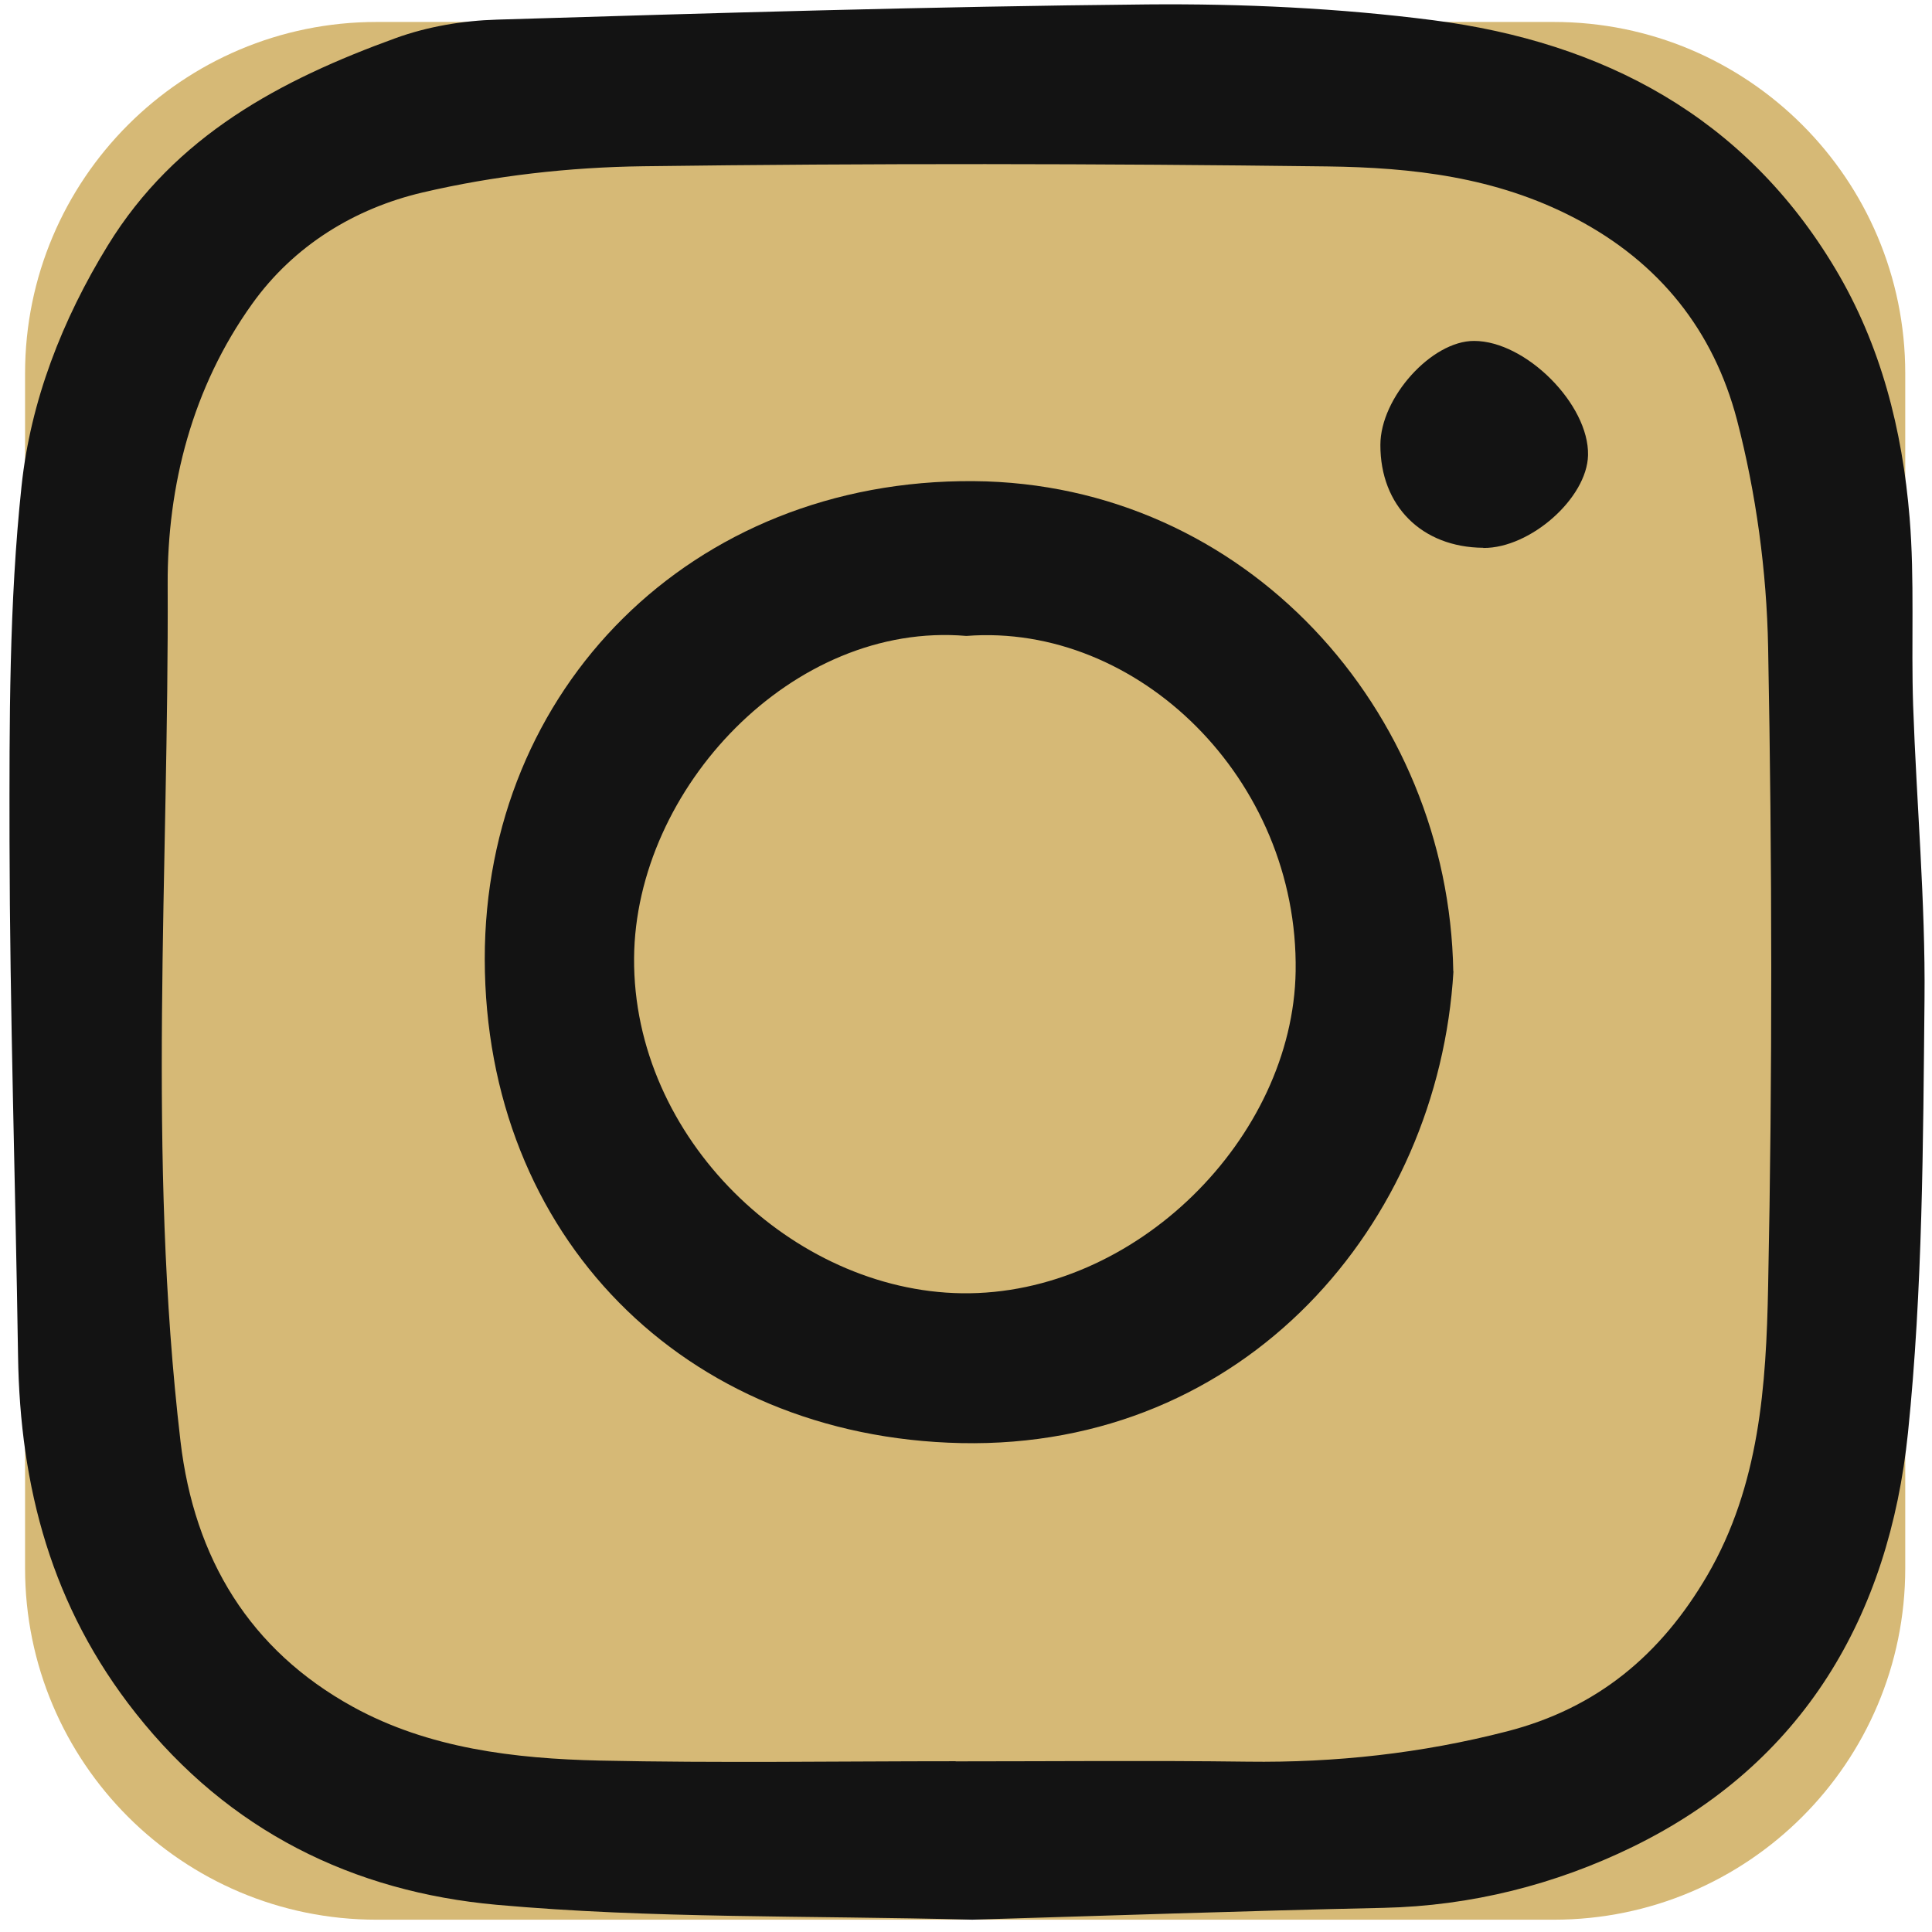
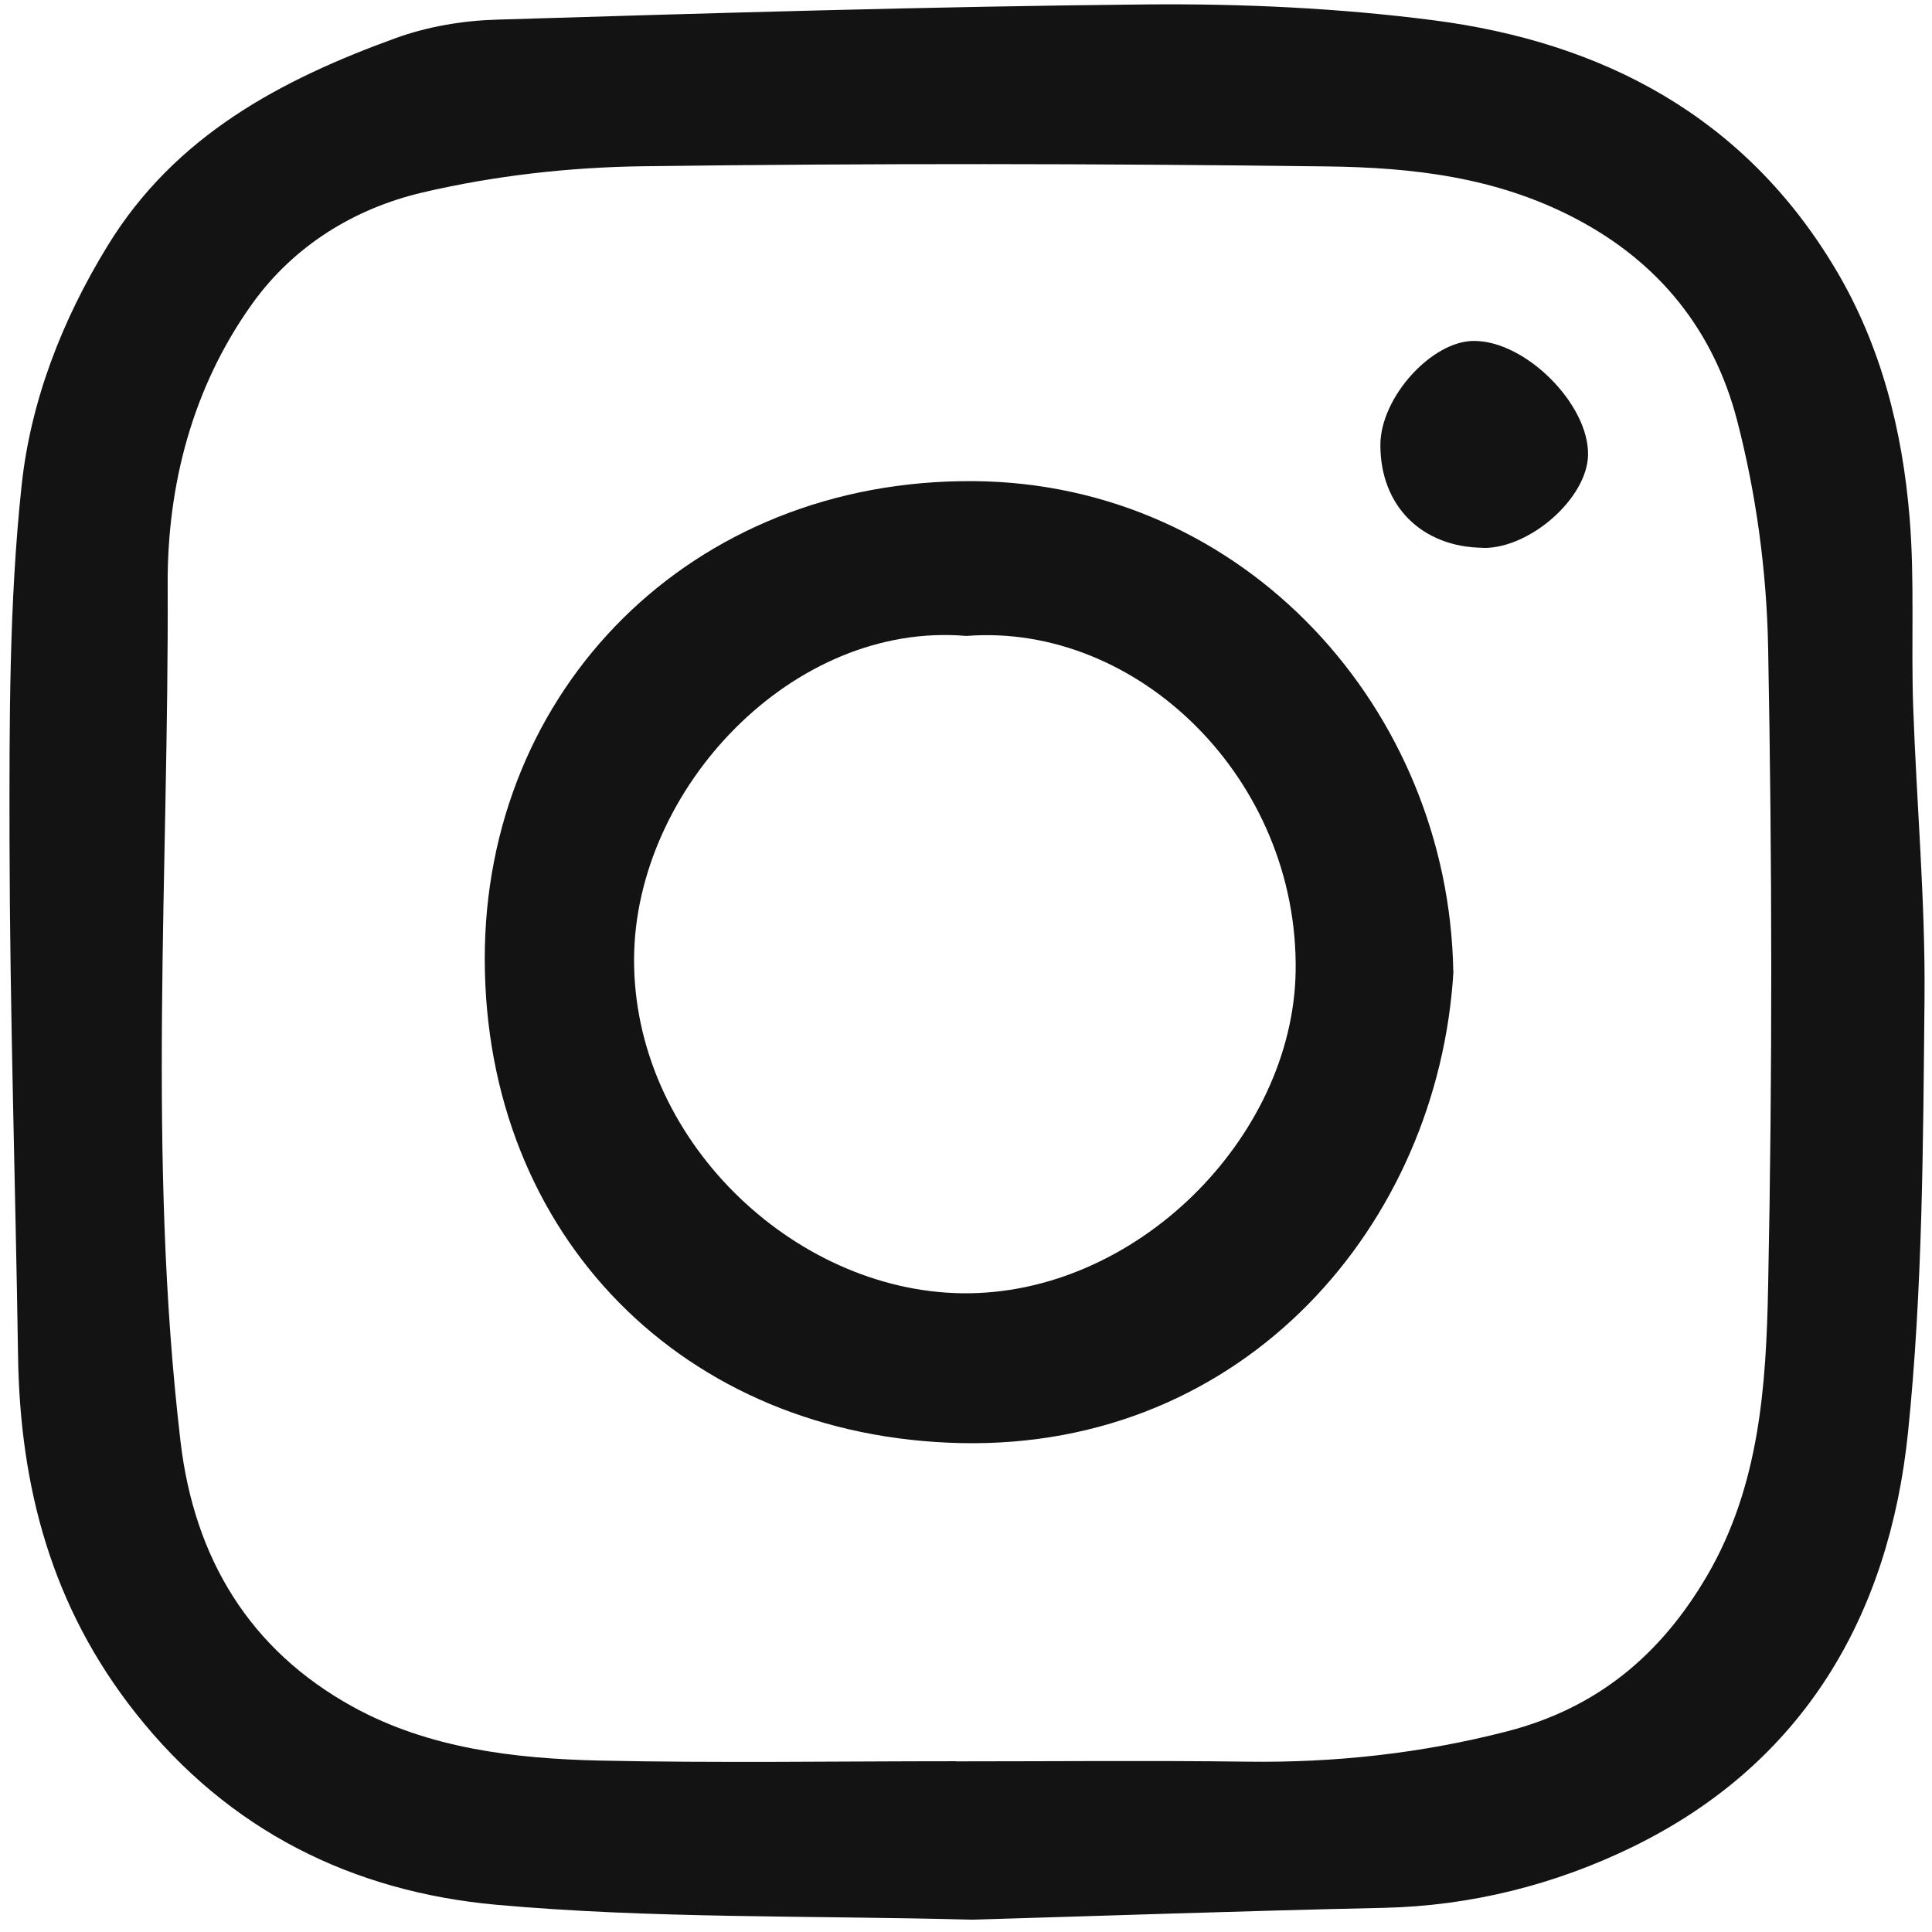
<svg xmlns="http://www.w3.org/2000/svg" width="56" height="56" viewBox="0 0 56 56" fill="none">
-   <path d="M2 10.823C2 5.901 5.991 1.91 10.913 1.91H45.038C49.96 1.91 53.951 5.901 53.951 10.823V45.457C53.951 50.379 49.96 54.37 45.038 54.37H10.913C5.991 54.37 2 50.379 2 45.457V10.823Z" fill="#D6B976" stroke="#D6B976" stroke-width="2.547" />
  <g clip-path="url(#clip0_296_320)">
    <path d="M28.188 55.643C23.423 55.518 18.885 55.615 14.39 55.211C10.238 54.835 6.639 53.079 3.936 49.661C1.498 46.581 0.578 43.107 0.523 39.293C0.448 34.319 0.286 29.344 0.276 24.369C0.272 20.937 0.262 17.486 0.625 14.085C0.885 11.633 1.795 9.278 3.128 7.109C5.083 3.927 8.134 2.315 11.473 1.103C12.398 0.769 13.419 0.597 14.404 0.569C20.687 0.378 26.971 0.188 33.254 0.128C36.017 0.104 38.809 0.234 41.549 0.587C46.471 1.224 50.568 3.384 53.196 7.787C54.52 10.003 55.142 12.464 55.351 15.005C55.499 16.807 55.393 18.633 55.453 20.444C55.551 23.282 55.811 26.125 55.783 28.963C55.741 33.153 55.732 37.366 55.304 41.528C54.757 46.823 52.281 51.115 47.317 53.535C45.078 54.626 42.645 55.244 40.1 55.3C36.045 55.388 31.991 55.532 28.178 55.643H28.188ZM27.7 51.04V51.054C30.523 51.054 33.347 51.026 36.166 51.063C38.711 51.096 41.205 50.822 43.676 50.186C46.3 49.512 48.143 47.961 49.485 45.666C51.004 43.06 51.194 40.157 51.25 37.291C51.376 31.118 51.366 24.936 51.25 18.763C51.208 16.552 50.902 14.299 50.345 12.162C49.671 9.603 48.12 7.611 45.64 6.319C43.35 5.126 40.931 4.856 38.474 4.824C31.866 4.74 25.252 4.731 18.639 4.819C16.498 4.847 14.32 5.093 12.24 5.581C10.284 6.041 8.52 7.114 7.308 8.809C5.575 11.229 4.846 14.076 4.86 16.942C4.897 25.219 4.261 33.51 5.232 41.778C5.631 45.178 7.243 47.831 10.233 49.475C12.421 50.678 14.91 50.975 17.376 51.031C20.817 51.105 24.259 51.05 27.7 51.05V51.04Z" fill="#131313" />
    <path d="M42.129 28.154C41.693 35.493 36.087 42.001 27.858 41.829C19.809 41.657 14.06 35.805 14.051 27.802C14.041 19.98 20.037 13.885 28.22 13.946C36.101 14.006 41.994 20.579 42.124 28.154H42.129ZM28.011 18.433C22.977 18.001 18.416 22.859 18.379 27.769C18.342 33.004 22.991 37.416 27.876 37.486C32.92 37.556 37.48 32.971 37.555 28.15C37.638 22.581 32.975 18.047 28.011 18.433Z" fill="#131313" />
    <path d="M42.993 15.878C41.209 15.864 40.007 14.661 40.011 12.896C40.011 11.526 41.497 9.877 42.728 9.882C44.228 9.882 46.063 11.726 46.03 13.194C46.002 14.438 44.358 15.892 42.998 15.883L42.993 15.878Z" fill="#131313" />
  </g>
  <defs>
    <clipPath id="clip0_296_320">
      <rect width="55.516" height="55.516" fill="white" transform="translate(0.276 0.127)" />
    </clipPath>
  </defs>
</svg>